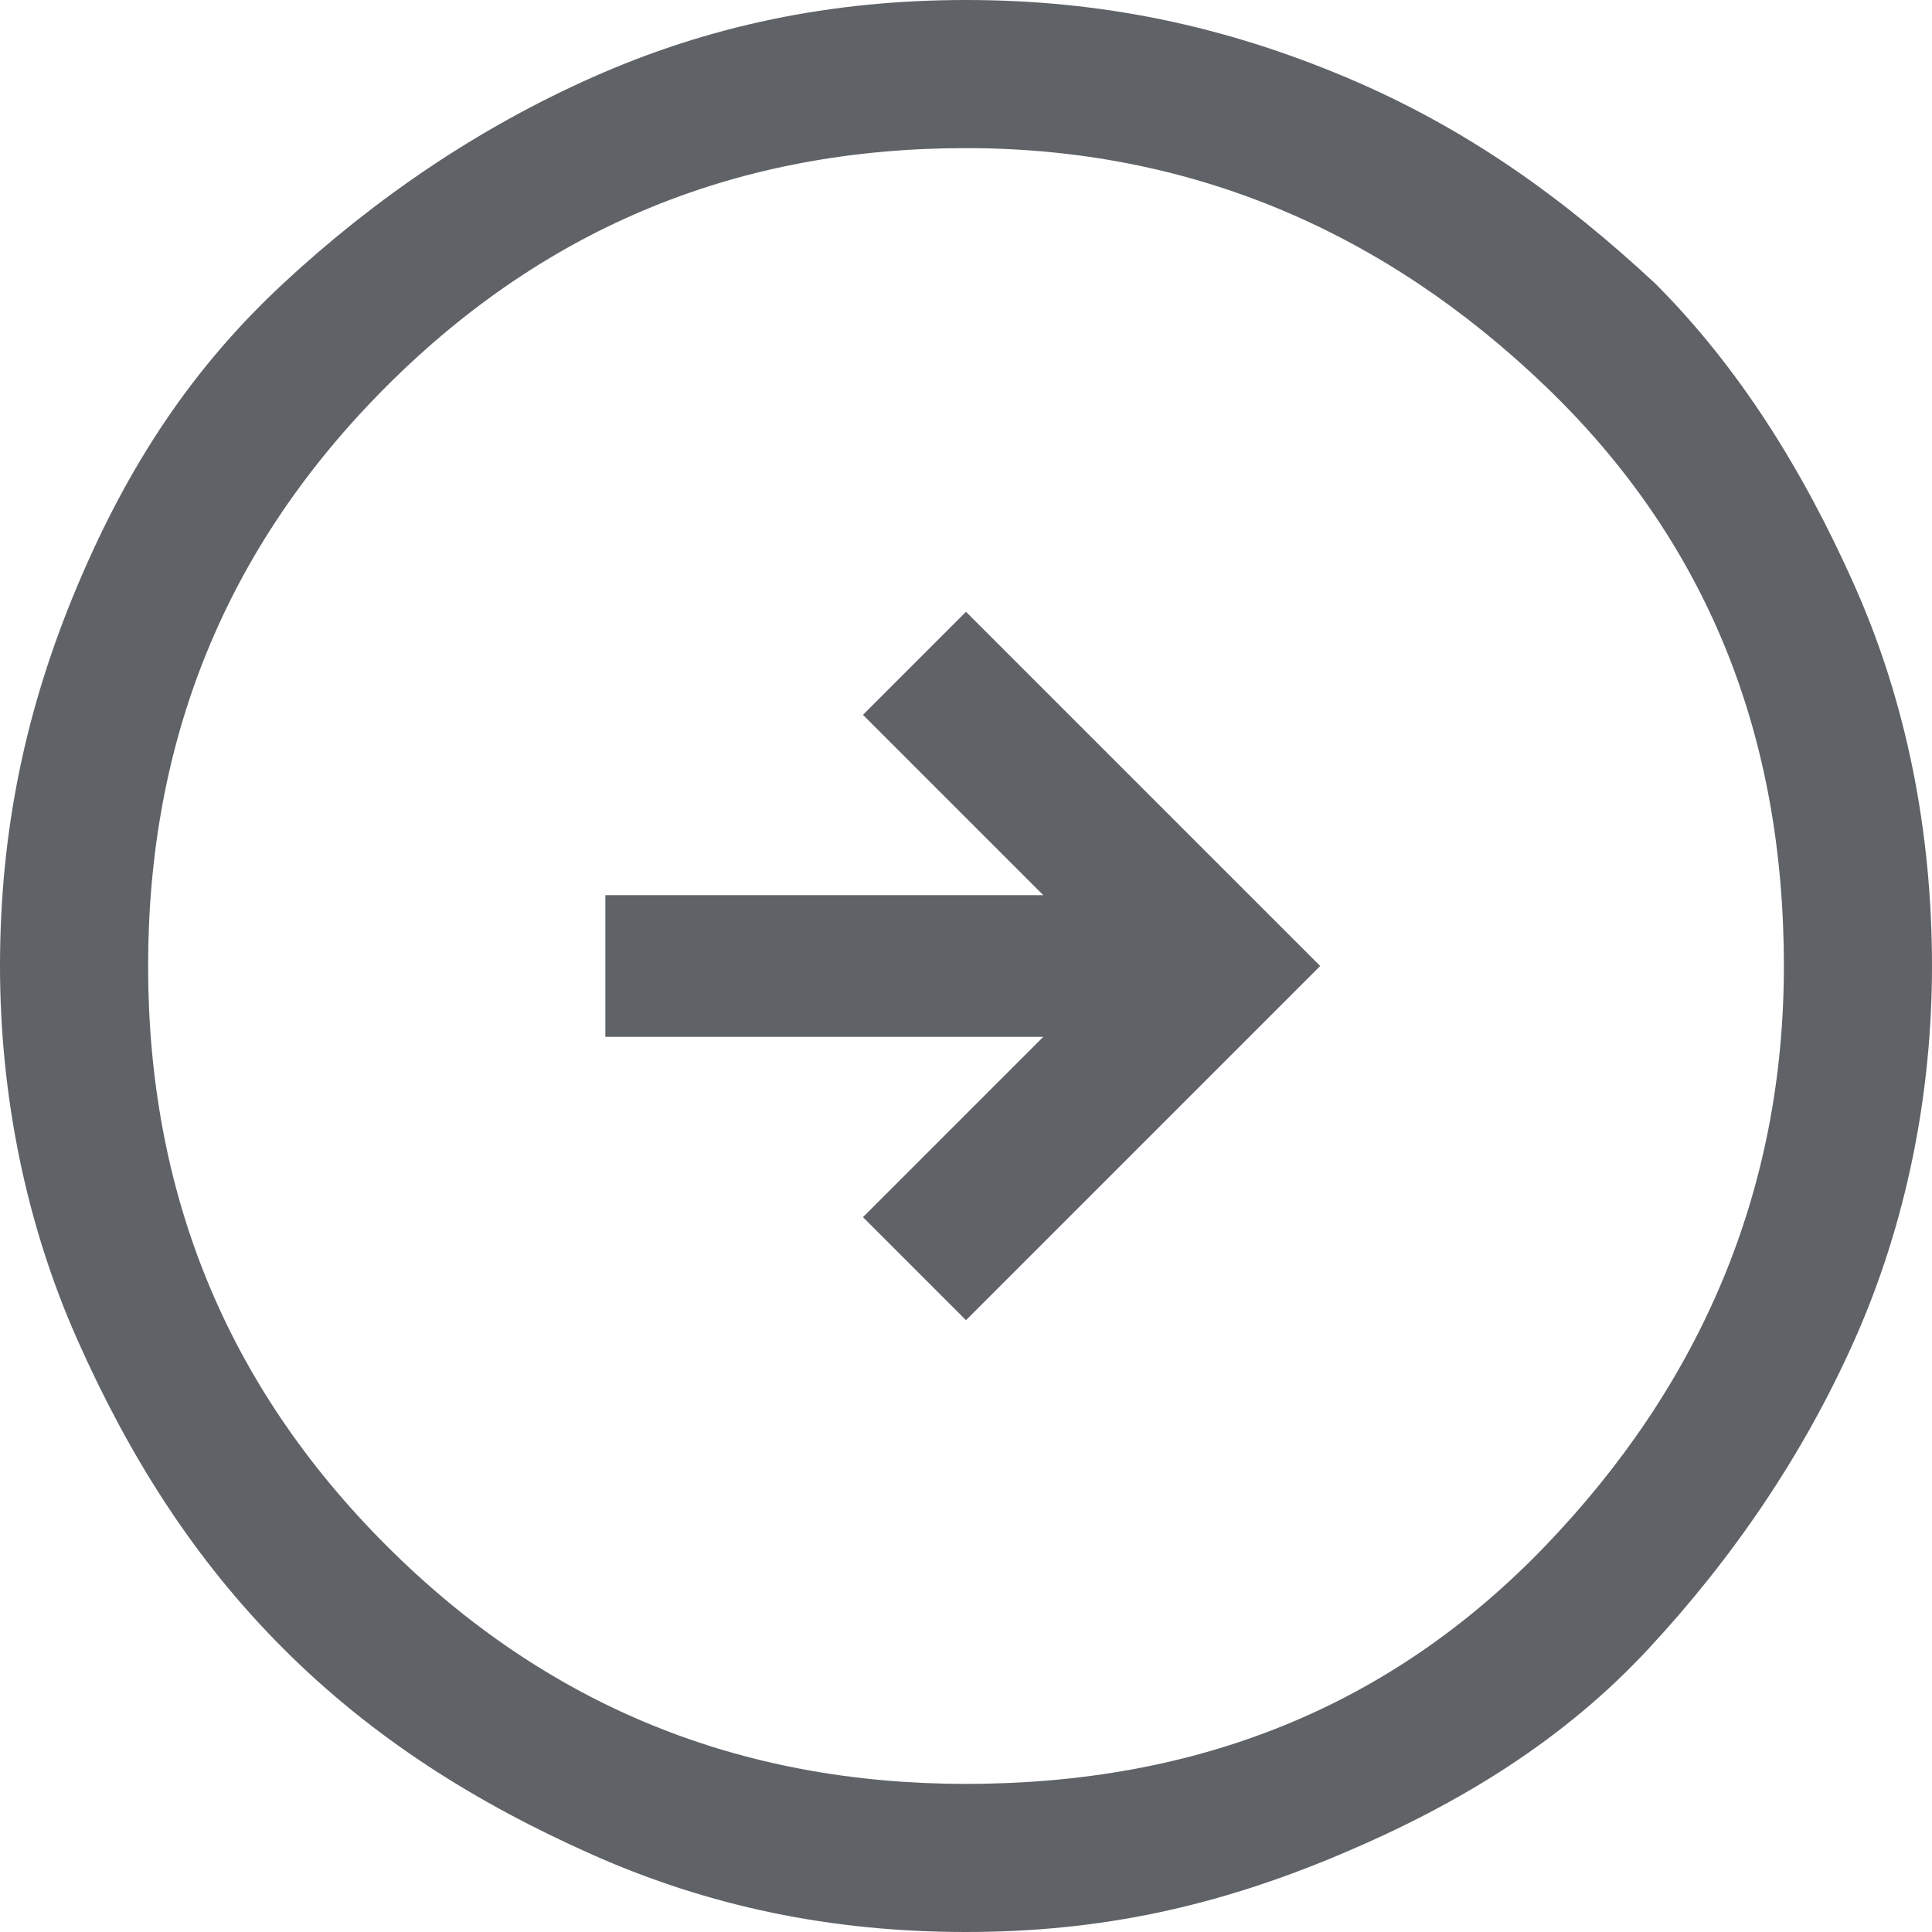
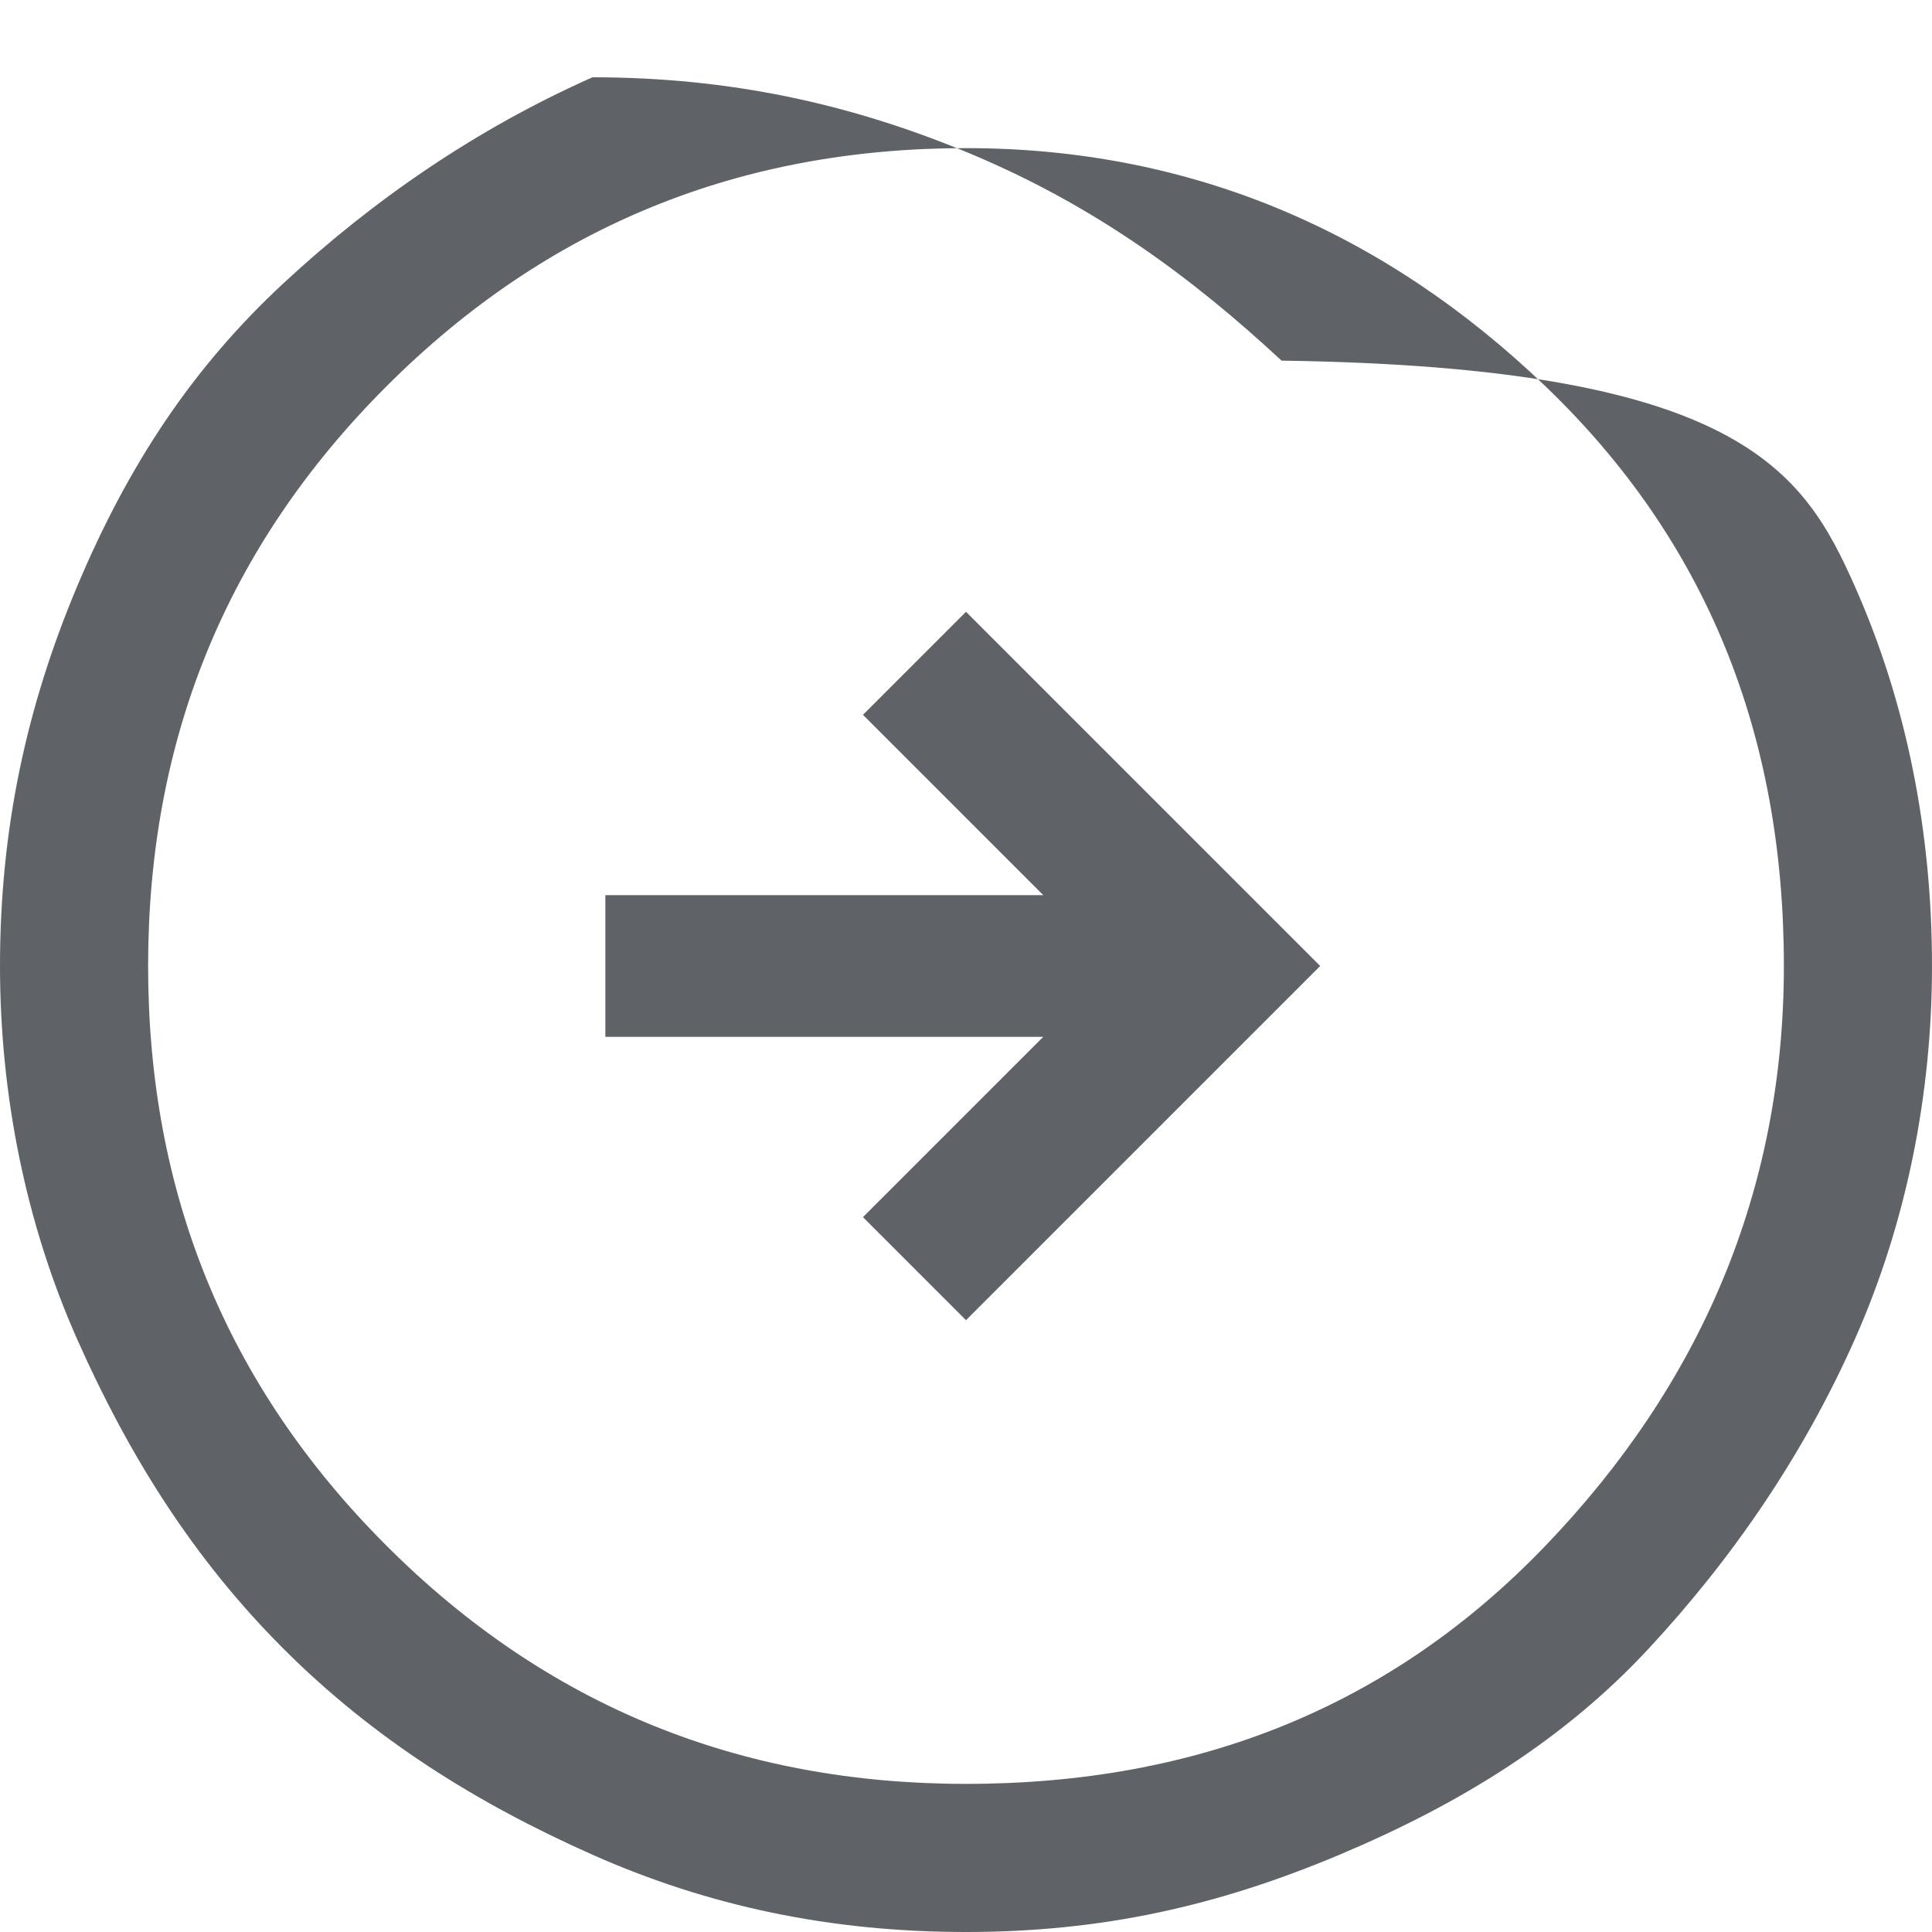
<svg xmlns="http://www.w3.org/2000/svg" version="1.1" id="Layer_1" x="0px" y="0px" viewBox="0 0 30 30" style="enable-background:new 0 0 30 30;" xml:space="preserve" width="30" height="30">
  <style type="text/css"> .st0{fill:#FFFFFF;} .st1{fill:#5F6368;} </style>
-   <rect class="st0" width="30" height="30" />
-   <path class="st1" d="M15,20.5l5.5-5.5L15,9.5l-1.6,1.6l2.8,2.8H9.4v2.2h6.8l-2.8,2.8L15,20.5z M15,30c-2.1,0-4-0.4-5.8-1.2 S5.8,27,4.4,25.6s-2.4-3-3.2-4.8C0.4,19,0,17,0,15c0-2.1,0.4-4,1.2-5.9S3,5.7,4.4,4.4s3-2.4,4.8-3.2S12.9,0,15,0 c2.1,0,4,0.4,5.9,1.2s3.4,1.9,4.8,3.2C27,5.7,28,7.3,28.8,9.1S30,12.9,30,15c0,2-0.4,4-1.2,5.8c-0.8,1.8-1.9,3.4-3.2,4.8 c-1.3,1.4-2.9,2.4-4.8,3.2S17.1,30,15,30z M15,27.7c3.6,0,6.6-1.2,9-3.7s3.7-5.5,3.7-9c0-3.6-1.2-6.6-3.7-9s-5.5-3.7-9-3.7 c-3.5,0-6.5,1.2-9,3.7s-3.7,5.5-3.7,9c0,3.5,1.2,6.5,3.7,9S11.5,27.7,15,27.7z" />
+   <path class="st1" d="M15,20.5l5.5-5.5L15,9.5l-1.6,1.6l2.8,2.8H9.4v2.2h6.8l-2.8,2.8L15,20.5z M15,30c-2.1,0-4-0.4-5.8-1.2 S5.8,27,4.4,25.6s-2.4-3-3.2-4.8C0.4,19,0,17,0,15c0-2.1,0.4-4,1.2-5.9S3,5.7,4.4,4.4s3-2.4,4.8-3.2c2.1,0,4,0.4,5.9,1.2s3.4,1.9,4.8,3.2C27,5.7,28,7.3,28.8,9.1S30,12.9,30,15c0,2-0.4,4-1.2,5.8c-0.8,1.8-1.9,3.4-3.2,4.8 c-1.3,1.4-2.9,2.4-4.8,3.2S17.1,30,15,30z M15,27.7c3.6,0,6.6-1.2,9-3.7s3.7-5.5,3.7-9c0-3.6-1.2-6.6-3.7-9s-5.5-3.7-9-3.7 c-3.5,0-6.5,1.2-9,3.7s-3.7,5.5-3.7,9c0,3.5,1.2,6.5,3.7,9S11.5,27.7,15,27.7z" />
</svg>